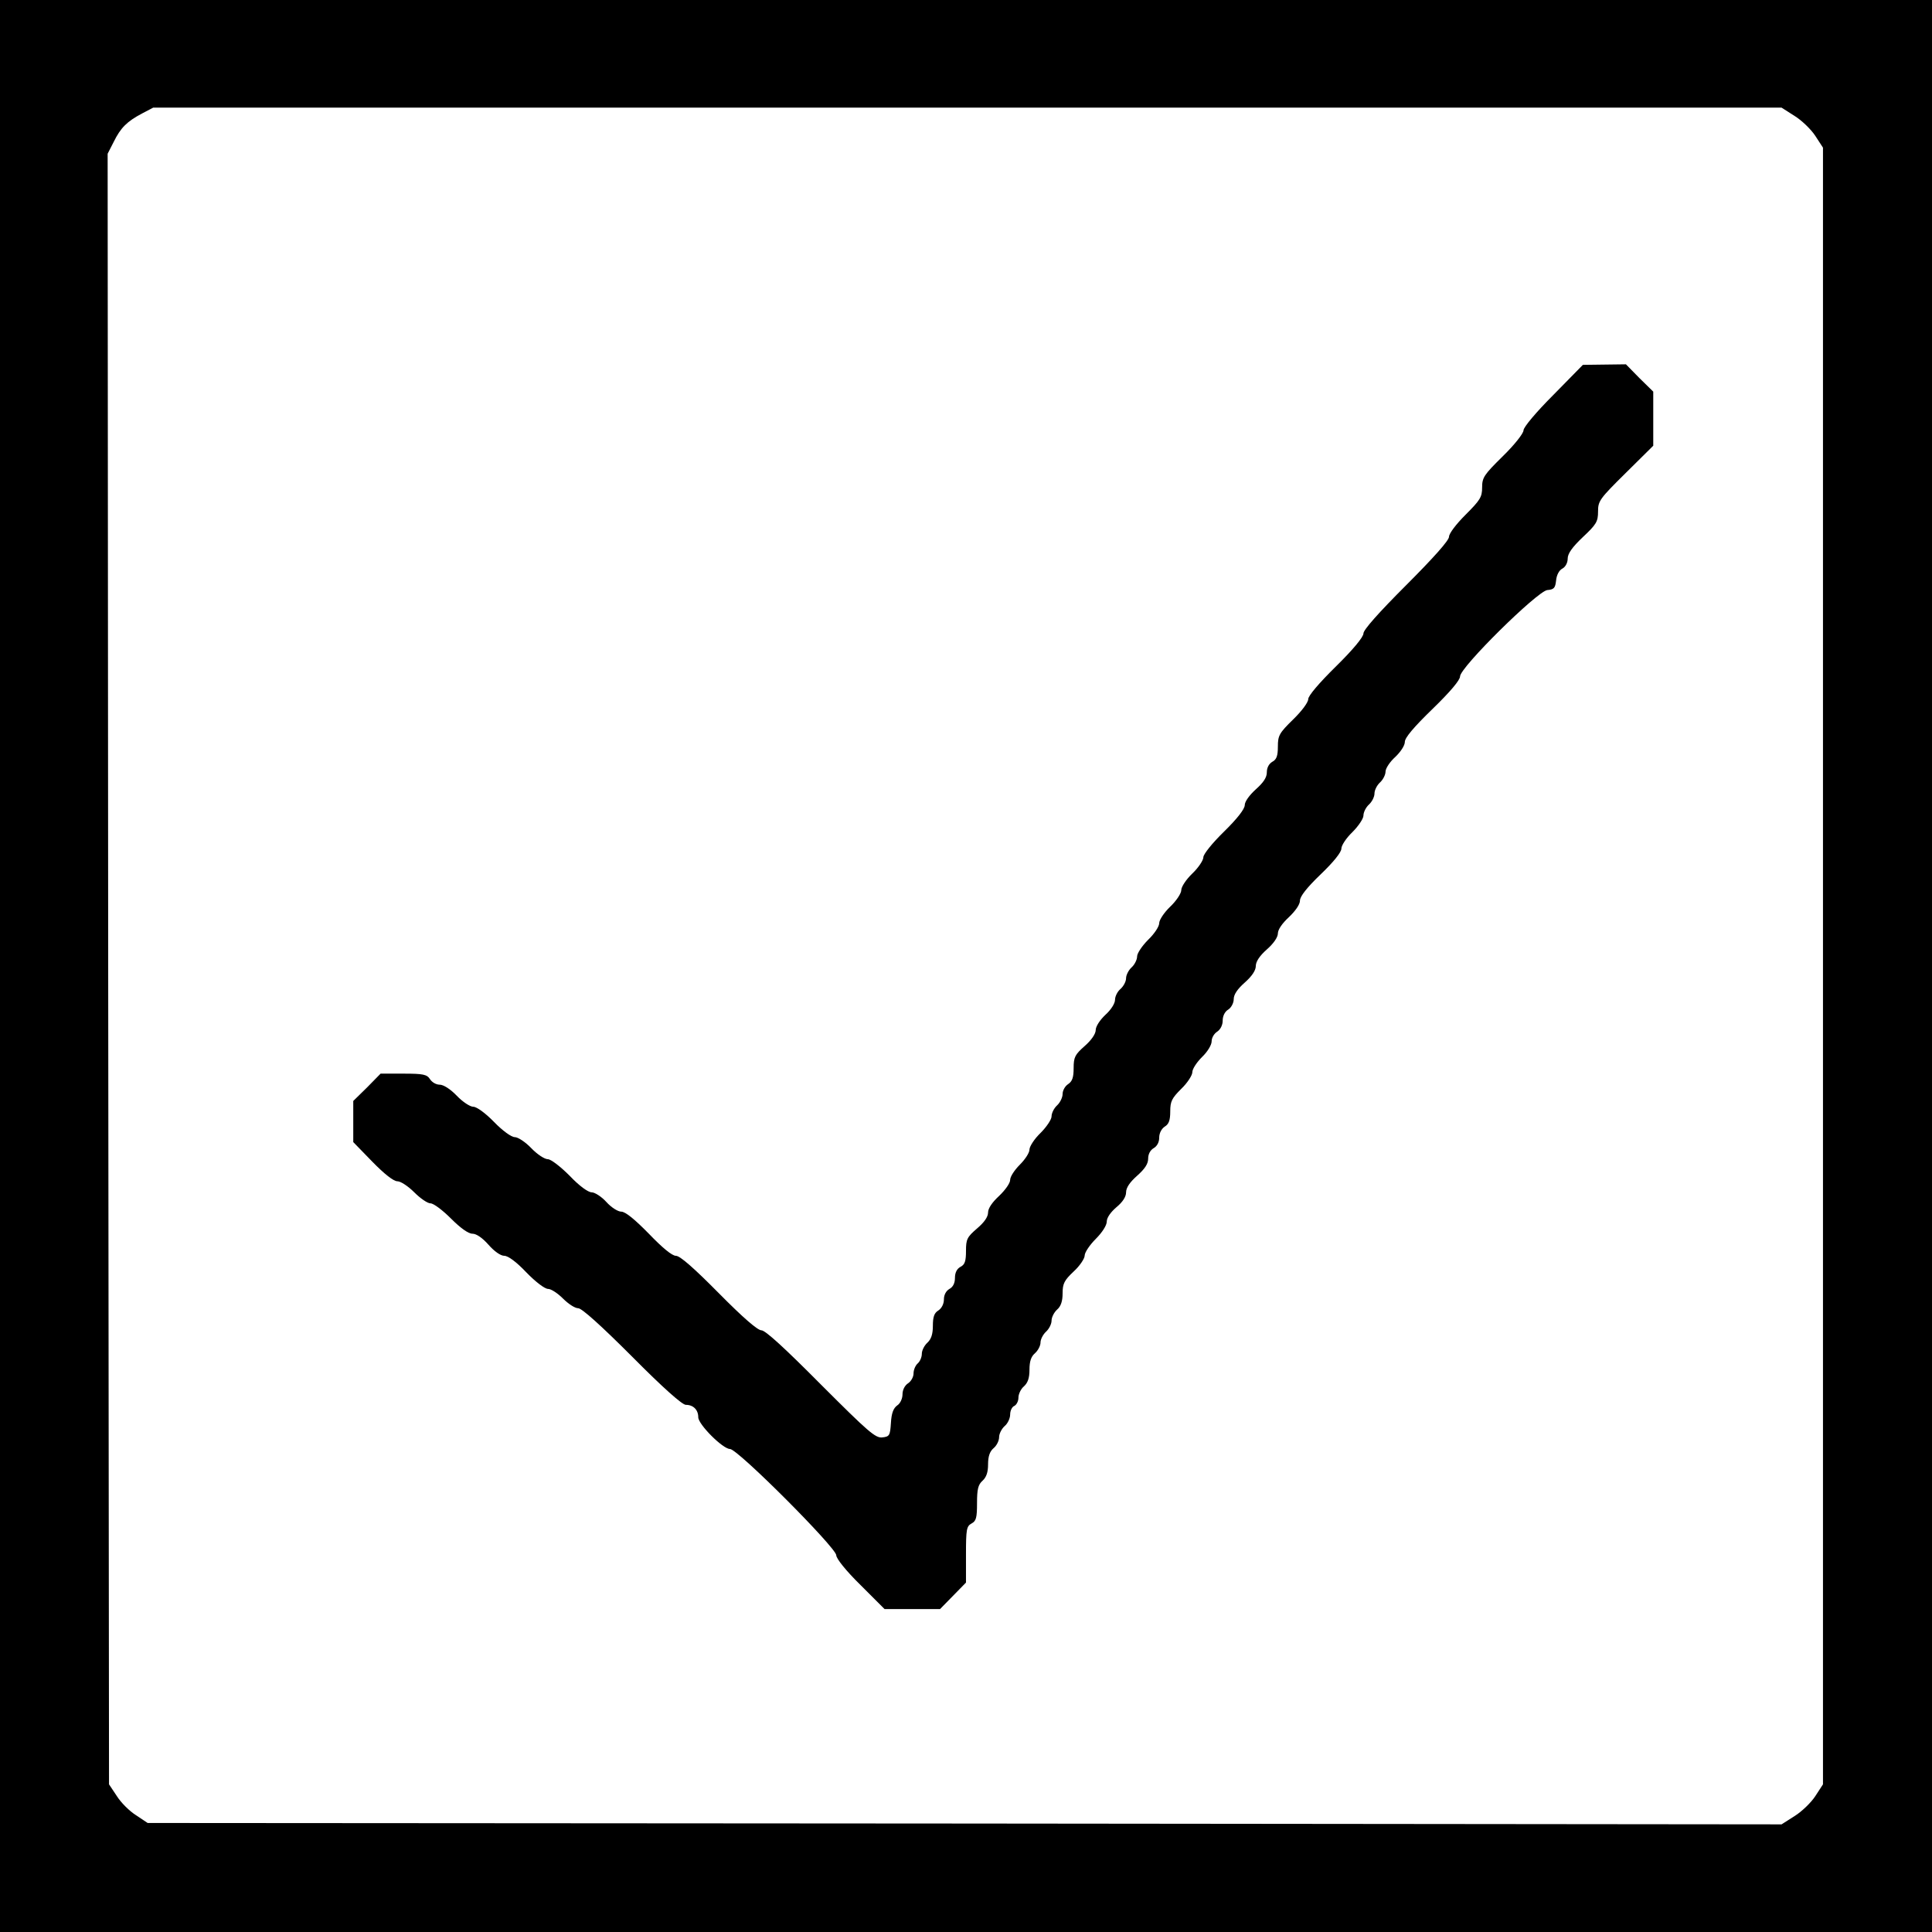
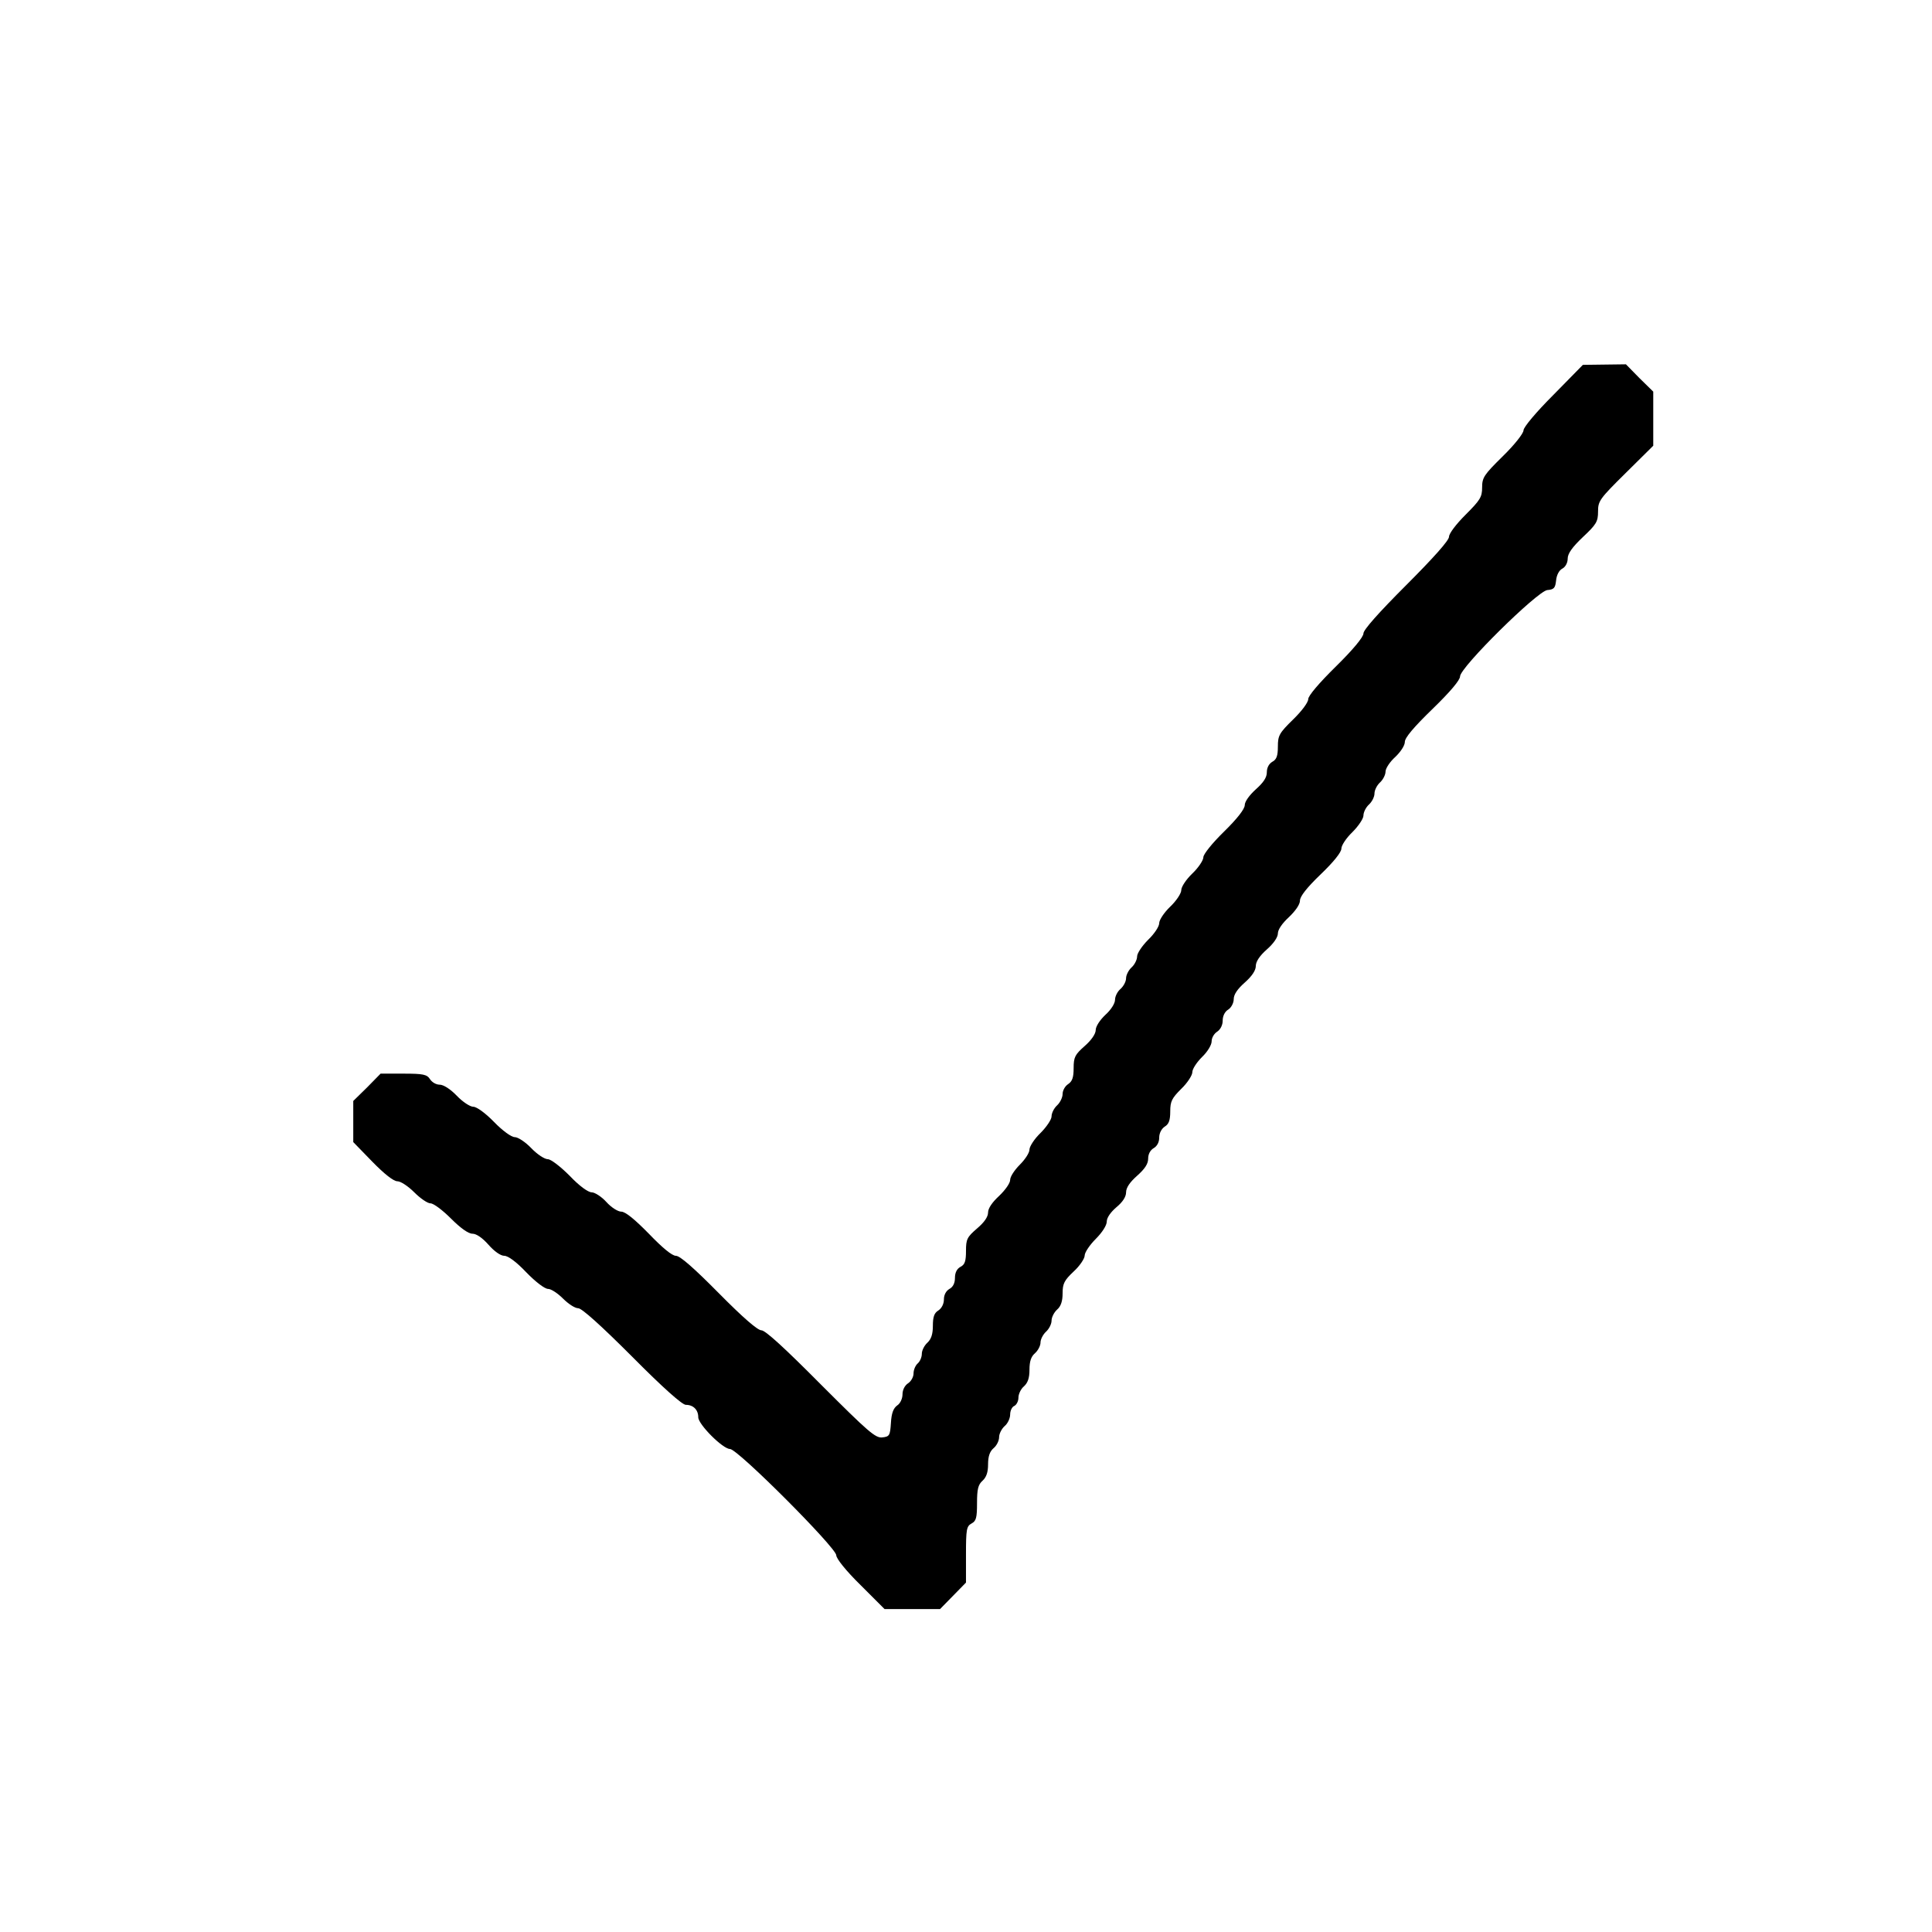
<svg xmlns="http://www.w3.org/2000/svg" version="1.0" width="700pt" height="700pt" viewBox="0 0 700 700" preserveAspectRatio="xMidYMid meet">
  <g transform="translate(0,700) scale(0.1,-0.1)" fill="#000000" stroke="none">
-     <path d="M0 3500 l0 -3500 3500 0 3500 0 0 3500 0 3500 -3500 0 -3500 0 0 -3500z m6502 3080 c26 -16 60 -49 75 -72 l28 -43 0 -2965 0 -2965 -28 -43 c-15 -23 -49 -56 -75 -72 l-47 -30 -2960 3 -2960 2 -42 28 c-24 15 -55 46 -70 70 l-28 42 -3 2954 -2 2954 22 43 c25 51 48 74 103 103 l40 21 2950 0 2950 0 47 -30z" />
    <path d="M5628 5569 c-63 -63 -108 -117 -108 -128 0 -11 -32 -52 -75 -94 -68 -67 -75 -77 -75 -113 0 -35 -7 -46 -60 -99 -34 -34 -60 -68 -60 -80 0 -13 -56 -76 -155 -175 -100 -100 -155 -162 -155 -175 0 -13 -37 -58 -100 -120 -61 -60 -100 -106 -100 -118 0 -12 -24 -44 -55 -74 -50 -49 -55 -58 -55 -98 0 -34 -5 -47 -20 -55 -12 -7 -20 -21 -20 -38 0 -19 -12 -37 -40 -62 -23 -21 -40 -44 -40 -57 0 -14 -27 -49 -75 -96 -43 -42 -75 -82 -75 -93 0 -11 -18 -38 -40 -59 -22 -21 -40 -48 -40 -60 0 -12 -18 -39 -40 -60 -22 -21 -40 -48 -40 -60 0 -12 -18 -39 -40 -60 -22 -22 -40 -49 -40 -60 0 -12 -9 -30 -20 -40 -11 -10 -20 -28 -20 -39 0 -12 -9 -29 -20 -39 -11 -9 -20 -27 -20 -39 0 -14 -15 -37 -35 -55 -20 -19 -35 -42 -35 -55 0 -14 -16 -37 -40 -58 -35 -31 -40 -40 -40 -80 0 -34 -5 -48 -20 -58 -11 -7 -20 -23 -20 -36 0 -12 -9 -31 -20 -41 -11 -10 -20 -28 -20 -40 0 -11 -18 -38 -40 -60 -22 -21 -40 -49 -40 -60 0 -12 -16 -36 -35 -55 -19 -19 -35 -43 -35 -55 0 -12 -18 -37 -40 -58 -25 -23 -40 -45 -40 -60 0 -16 -14 -36 -40 -58 -36 -31 -40 -39 -40 -81 0 -37 -4 -50 -20 -58 -13 -7 -20 -21 -20 -40 0 -19 -7 -33 -20 -40 -12 -7 -20 -21 -20 -38 0 -16 -8 -32 -20 -40 -15 -9 -20 -23 -20 -56 0 -30 -6 -48 -20 -61 -11 -10 -20 -28 -20 -40 0 -13 -7 -28 -15 -35 -8 -7 -15 -23 -15 -36 0 -13 -9 -29 -20 -36 -12 -8 -20 -24 -20 -40 0 -15 -8 -33 -19 -40 -14 -10 -21 -28 -23 -64 -3 -45 -5 -49 -31 -52 -25 -3 -51 20 -223 192 -131 132 -201 196 -215 196 -14 0 -67 46 -155 135 -89 90 -140 135 -155 135 -14 0 -49 29 -98 80 -51 52 -85 80 -100 80 -12 0 -36 15 -54 35 -17 19 -42 35 -53 35 -13 0 -45 23 -80 60 -34 34 -68 60 -79 60 -12 0 -39 18 -60 40 -21 22 -48 40 -60 40 -12 0 -44 23 -75 55 -31 32 -63 55 -75 55 -12 0 -39 18 -60 40 -23 24 -48 40 -62 40 -13 0 -28 9 -35 20 -11 17 -24 20 -96 20 l-83 0 -49 -50 -50 -49 0 -75 0 -74 69 -71 c44 -45 77 -71 91 -71 12 0 39 -18 61 -40 22 -22 48 -40 59 -40 11 0 44 -25 74 -55 35 -35 63 -55 78 -55 14 0 36 -15 58 -40 21 -24 44 -40 57 -40 14 0 44 -22 80 -60 34 -35 67 -60 79 -60 11 0 35 -16 54 -35 19 -19 43 -35 55 -35 13 0 81 -61 195 -175 113 -114 182 -175 195 -175 27 0 45 -18 45 -45 0 -26 89 -115 115 -115 28 0 385 -358 385 -385 0 -12 35 -56 88 -108 l87 -87 101 0 100 0 47 48 47 48 0 101 c0 92 2 103 20 113 17 9 20 21 20 74 0 50 4 67 20 81 14 13 20 31 20 59 0 29 6 47 20 59 11 9 20 27 20 40 0 12 9 30 20 40 11 9 20 28 20 42 0 14 7 28 15 31 8 4 15 17 15 30 0 13 9 32 20 41 14 13 20 30 20 60 0 31 6 48 20 60 11 10 20 27 20 39 0 11 9 29 20 39 11 10 20 28 20 40 0 12 9 30 20 40 14 12 20 31 20 59 0 35 6 47 40 79 22 20 40 47 40 58 0 11 18 38 40 60 23 23 40 49 40 63 0 14 14 34 35 52 23 19 35 38 35 54 0 17 14 37 40 60 28 25 40 43 40 62 0 17 8 31 20 38 12 7 20 21 20 38 0 16 8 32 20 40 15 9 20 23 20 55 0 37 6 48 40 82 22 21 40 49 40 60 0 12 16 36 35 55 20 19 35 44 35 57 0 13 9 28 20 35 12 8 20 24 20 40 0 17 8 33 20 40 11 7 20 24 20 38 0 17 14 37 40 60 26 23 40 44 40 60 0 16 14 37 40 60 24 21 40 44 40 58 0 14 16 37 40 59 24 23 40 46 40 60 0 15 25 47 75 95 46 44 75 80 75 93 0 12 18 39 40 60 22 22 40 49 40 60 0 12 9 30 20 40 11 10 20 28 20 40 0 12 9 30 20 40 11 10 20 28 20 39 0 12 16 36 35 53 20 19 35 42 35 55 0 15 32 53 100 119 65 63 100 105 100 118 0 33 279 308 316 313 25 2 29 8 32 35 2 20 11 37 23 43 11 6 19 21 19 36 0 18 16 41 55 78 49 46 55 56 55 93 0 38 6 46 100 139 l100 99 0 98 0 98 -50 49 -49 50 -78 -1 -78 -1 -107 -109z" />
  </g>
</svg>